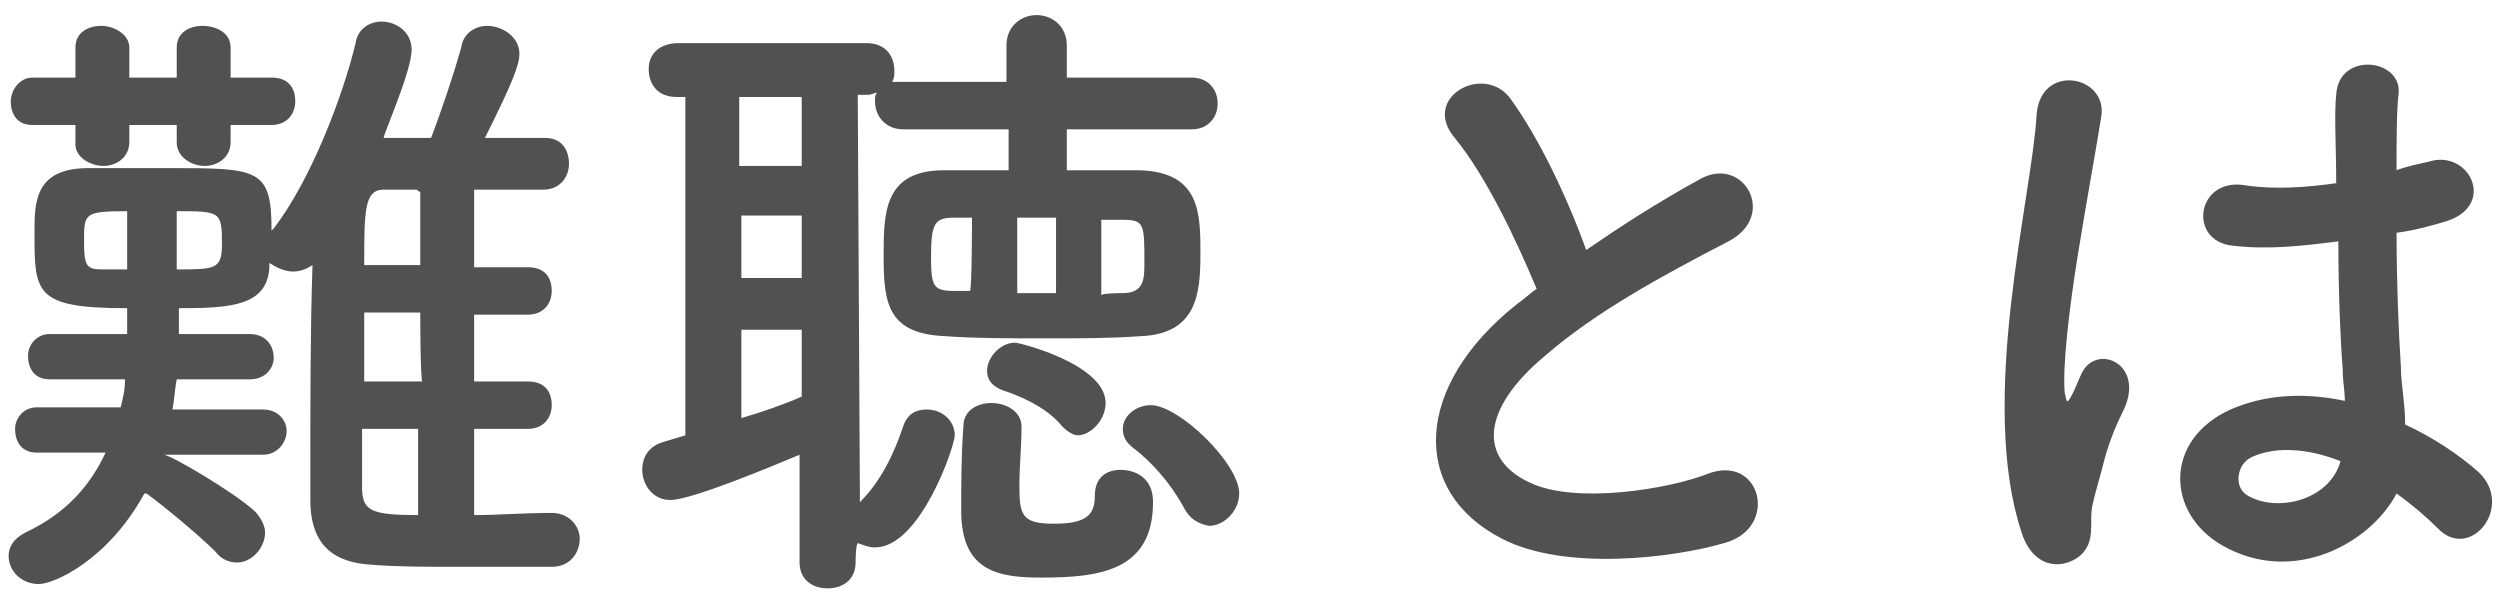
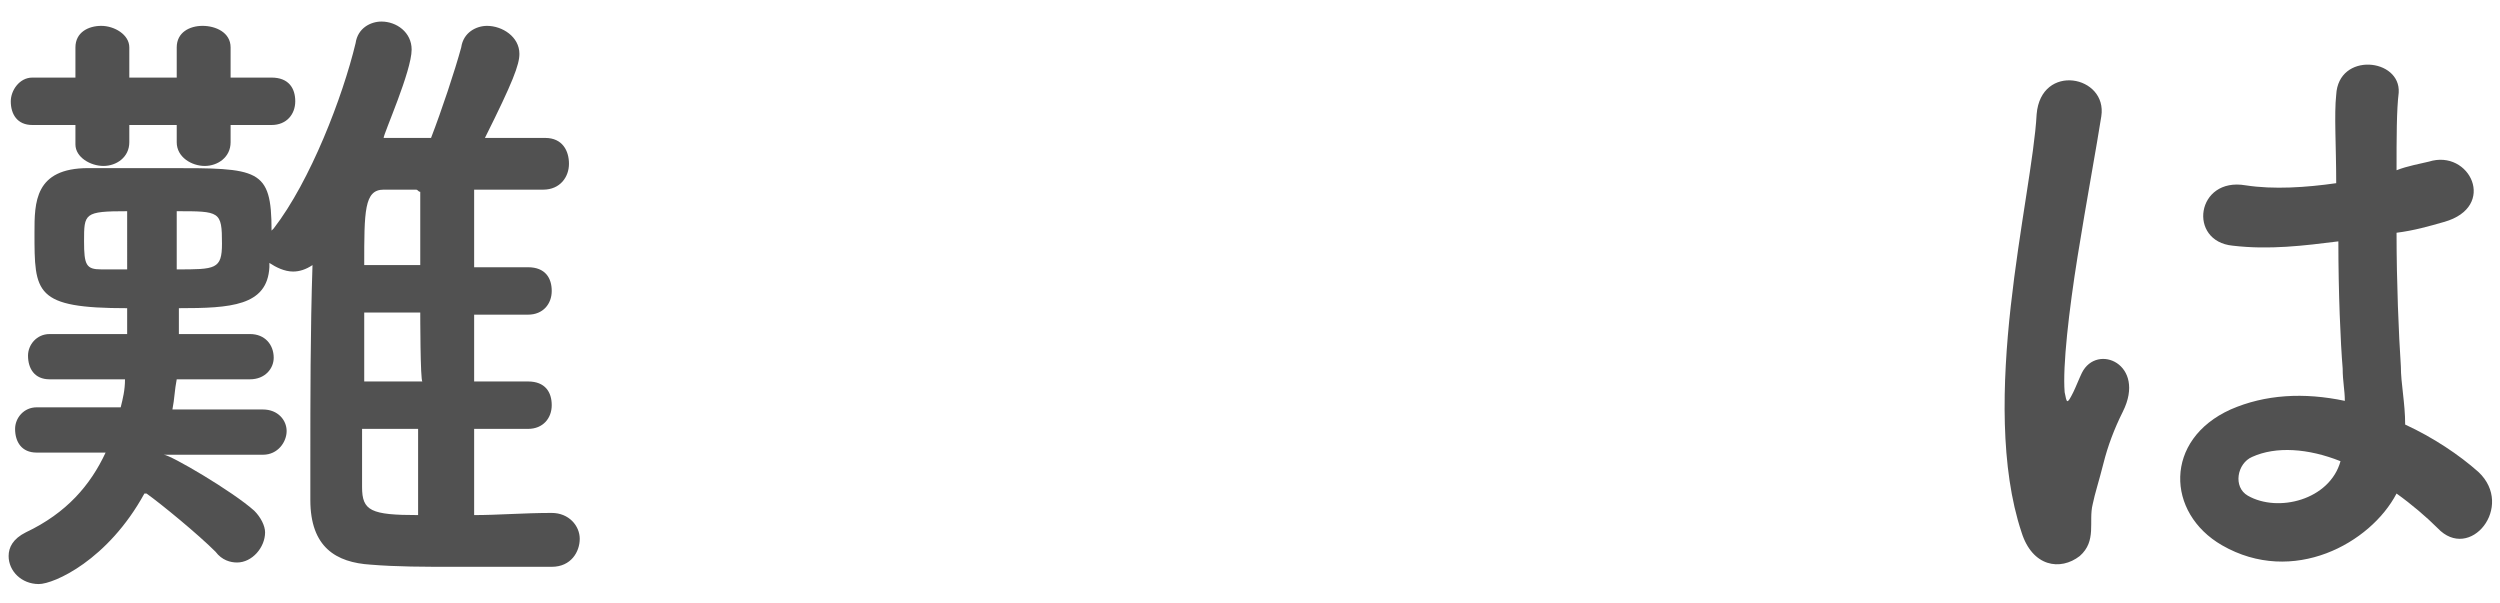
<svg xmlns="http://www.w3.org/2000/svg" version="1.1" id="Layer_2_00000094617129026210279740000000325412873479504032_" x="0px" y="0px" viewBox="0 0 116 28" style="enable-background:new 0 0 116 28;" xml:space="preserve">
  <style type="text/css">
	.st0{fill:#515151;}
</style>
  <g id="contents">
    <g>
      <path class="st0" d="M25.6,23.8c0.8,0,1.3,0.6,1.3,1.2s-0.4,1.3-1.3,1.3c-1.5,0-3.1,0-4.6,0c-1.3,0-2.6,0-3.8-0.1    c-1.6-0.1-2.8-0.8-2.8-3v-1.8c0-2.8,0-6.1,0.1-9.1c-0.3,0.2-0.6,0.3-0.9,0.3c-0.4,0-0.8-0.2-1.1-0.4v0.2c-0.1,1.8-1.8,1.9-4.2,1.9    v0c0,0.4,0,0.8,0,1.2l3.3,0c0.7,0,1.1,0.5,1.1,1.1c0,0.5-0.4,1-1.1,1l-3.4,0C8.1,18.1,8.1,18.5,8,19l4.2,0c0.7,0,1.1,0.5,1.1,1    c0,0.5-0.4,1.1-1.1,1.1l-4.6,0c0.3,0,3.2,1.7,4.2,2.6c0.3,0.3,0.5,0.7,0.5,1c0,0.7-0.6,1.4-1.3,1.4c-0.3,0-0.7-0.1-1-0.5    c-0.8-0.8-2.5-2.2-3.2-2.7l-0.1,0C5,26,2.5,27.1,1.8,27.1c-0.8,0-1.4-0.6-1.4-1.3c0-0.4,0.2-0.8,0.8-1.1c1.9-0.9,3-2.2,3.7-3.7    l-3.2,0c-0.7,0-1-0.5-1-1.1c0-0.5,0.4-1,1-1l3.9,0c0.1-0.4,0.2-0.8,0.2-1.3l-3.5,0c-0.7,0-1-0.5-1-1.1c0-0.5,0.4-1,1-1l3.6,0v-1.2    c-4.3,0-4.3-0.7-4.3-3.5c0-1.4,0-3,2.5-3c0.8,0,2.3,0,3.7,0c4.2,0,4.8,0,4.8,2.9c0,0,0.1-0.1,0.1-0.1c1.7-2.2,3.2-6.1,3.8-8.6    c0.1-0.7,0.7-1,1.2-1c0.7,0,1.4,0.5,1.4,1.3c0,1-1.3,3.9-1.3,4.1c0.7,0,1.4,0,2.2,0c0.5-1.3,1.1-3.1,1.4-4.2c0.1-0.7,0.7-1,1.2-1    c0.7,0,1.5,0.5,1.5,1.3c0,0.5-0.3,1.3-1.6,3.9c0.9,0,1.9,0,2.8,0c0.8,0,1.1,0.6,1.1,1.2s-0.4,1.2-1.2,1.2h0c-1.1,0-2.2,0-3.2,0    v3.6h2.5c0.8,0,1.1,0.5,1.1,1.1c0,0.6-0.4,1.1-1.1,1.1h-2.5v3.1h2.5c0.8,0,1.1,0.5,1.1,1.1c0,0.6-0.4,1.1-1.1,1.1h-2.5v4    C23.1,23.9,24.3,23.8,25.6,23.8C25.6,23.8,25.6,23.8,25.6,23.8z M10.7,5.8v0.8c0,0.7-0.6,1.1-1.2,1.1c-0.6,0-1.3-0.4-1.3-1.1V5.8    H6v0.8c0,0.7-0.6,1.1-1.2,1.1S3.5,7.3,3.5,6.7V5.8l-2,0c-0.7,0-1-0.5-1-1.1c0-0.5,0.4-1.1,1-1.1h2V2.2c0-0.7,0.6-1,1.2-1    S6,1.6,6,2.2v1.4h2.2V2.2c0-0.7,0.6-1,1.2-1c0.6,0,1.3,0.3,1.3,1v1.4h1.9c0.8,0,1.1,0.5,1.1,1.1c0,0.6-0.4,1.1-1.1,1.1    C12.6,5.8,10.7,5.8,10.7,5.8z M5.9,9.8c-2,0-2,0.1-2,1.4c0,1.1,0.1,1.3,0.8,1.3c0.3,0,0.7,0,1.2,0V9.8z M8.2,12.5    c1.8,0,2.1,0,2.1-1.2c0-1.5-0.1-1.5-2.1-1.5C8.2,9.8,8.2,12.5,8.2,12.5z M19.5,14.5h-2.6c0,1.1,0,2.1,0,3.2h2.7    C19.5,17.7,19.5,14.5,19.5,14.5z M19.5,19.9h-2.7c0,0.9,0,1.8,0,2.7c0,1.1,0.4,1.3,2.6,1.3V19.9z M19.5,8.9    c-0.1,0-0.1-0.1-0.2-0.1h-1.5c-0.9,0-0.9,1-0.9,3.5h2.6C19.5,12.4,19.5,8.9,19.5,8.9z" />
-       <path class="st0" d="M39.7,26.1c0,0.8-0.6,1.2-1.3,1.2s-1.3-0.4-1.3-1.2l0-5c-1.2,0.5-5,2.1-6,2.1c-0.8,0-1.3-0.7-1.3-1.4    c0-0.6,0.3-1.1,1-1.3l1-0.3l0-15.7h-0.4c-0.9,0-1.3-0.6-1.3-1.3S30.6,2,31.5,2h8.7c0.9,0,1.3,0.6,1.3,1.3c0,0.2,0,0.3-0.1,0.5    c0.1,0,0.2,0,0.4,0l4.9,0V2.1c0-0.9,0.7-1.4,1.4-1.4s1.4,0.5,1.4,1.4v1.5l5.8,0c0.8,0,1.2,0.6,1.2,1.2s-0.4,1.2-1.2,1.2l-5.8,0    l0,1.9c1.2,0,2.3,0,3.4,0c2.8,0.1,2.8,2,2.8,3.9s-0.2,3.7-2.8,3.8c-1.4,0.1-2.9,0.1-4.3,0.1c-1.7,0-3.4,0-4.7-0.1    c-2.7-0.1-2.9-1.5-2.9-3.7c0-2,0-4,2.8-4c1,0,2,0,3,0l0-1.9l-4.9,0c-0.8,0-1.3-0.6-1.3-1.3c0-0.2,0-0.3,0.1-0.4    c-0.1,0-0.3,0.1-0.4,0.1h-0.5l0.1,18.9c1-1,1.6-2.3,2-3.5c0.2-0.6,0.6-0.8,1.1-0.8c0.7,0,1.3,0.5,1.3,1.2c0,0.5-1.6,5.2-3.7,5.2    c-0.3,0-0.5-0.1-0.8-0.2C39.7,25.3,39.7,26.1,39.7,26.1z M37.2,4.5h-2.9v3.2h2.9V4.5z M37.2,10h-2.8l0,2.9h2.8V10z M37.2,15.3    h-2.8v4.1c1-0.3,1.9-0.6,2.8-1L37.2,15.3z M45.1,10.1l-0.8,0c-0.9,0-1.1,0.2-1.1,1.8c0,1.4,0.1,1.6,1.1,1.6l0.7,0    C45.1,13.6,45.1,10.1,45.1,10.1z M47.4,19.8c0,0.9-0.1,1.8-0.1,2.7c0,1.4,0.1,1.8,1.6,1.8s1.9-0.4,1.9-1.3s0.6-1.2,1.2-1.2    c0.3,0,1.5,0.1,1.5,1.5c0,3.2-2.5,3.5-5.2,3.5c-2,0-3.7-0.3-3.7-3.1c0-1.1,0-2.6,0.1-3.9c0-0.8,0.7-1.1,1.3-1.1    C46.7,18.7,47.4,19.1,47.4,19.8C47.4,19.8,47.4,19.8,47.4,19.8z M49.3,19.8c-0.8-1-2.2-1.5-2.8-1.7c-0.5-0.2-0.7-0.5-0.7-0.9    c0-0.6,0.6-1.3,1.3-1.3c0.2,0,4.2,1,4.2,2.8c0,0.8-0.7,1.5-1.3,1.5C49.8,20.2,49.5,20,49.3,19.8z M49,10.1h-1.8v3.5H49    C49,13.6,49,10.1,49,10.1z M52.1,13.6c1,0,1-0.7,1-1.4c0-1.8,0-2-1-2l-1,0v3.5C51.1,13.6,52.1,13.6,52.1,13.6z M54.9,23.5    c-0.6-1.1-1.5-2.1-2.3-2.7c-0.4-0.3-0.5-0.6-0.5-0.9c0-0.6,0.6-1.1,1.3-1.1c1.3,0,4.1,2.7,4.1,4.1c0,0.8-0.7,1.5-1.4,1.5    C55.6,24.3,55.2,24.1,54.9,23.5z" />
-       <path class="st0" d="M67.5,6.4c-1.6-1.9,1.4-3.5,2.6-1.8c1.3,1.8,2.6,4.5,3.5,7c1.6-1.1,3.3-2.2,5.3-3.3c2-1.1,3.6,1.7,1.3,2.9    c-3.1,1.6-6.2,3.3-8.5,5.3c-3,2.5-3.1,4.8-0.7,5.9c2.1,1,6.4,0.3,8.2-0.4c2.5-1,3.4,2.5,0.8,3.2c-2.4,0.7-7.4,1.3-10.3-0.2    c-4.3-2.2-4.1-7.1,0.7-10.9c0.3-0.2,0.6-0.5,0.9-0.7C70.3,11,68.9,8.1,67.5,6.4z" />
      <path class="st0" d="M93.8,24.7c-1-3-0.9-6.9-0.5-10.5s1.1-7,1.2-8.9c0.2-2.4,3.3-1.8,3,0.1c-0.2,1.3-0.7,4-1.1,6.5    s-0.7,5.1-0.6,6.3c0.1,0.5,0.1,0.6,0.4,0c0.1-0.2,0.3-0.7,0.4-0.9c0.7-1.4,3-0.4,1.9,1.8c-0.4,0.8-0.7,1.6-0.9,2.4    s-0.4,1.4-0.5,1.9c-0.2,0.8,0.2,1.7-0.6,2.4C95.6,26.5,94.3,26.3,93.8,24.7z M103.1,25.3c-2.6-1.5-2.7-4.9,0.4-6.3    c1.6-0.7,3.4-0.8,5.3-0.4c0-0.5-0.1-0.9-0.1-1.5c-0.1-1.2-0.2-3.5-0.2-5.9c-1.6,0.2-3.2,0.4-4.9,0.2c-2.1-0.2-1.7-3.2,0.6-2.8    c1.3,0.2,2.8,0.1,4.2-0.1c0-1.7-0.1-3.2,0-4.1c0.1-2,3-1.7,2.9-0.1c-0.1,0.8-0.1,2.1-0.1,3.6c0.5-0.2,1.1-0.3,1.5-0.4    c1.9-0.6,3.2,2.1,0.7,2.8c-0.7,0.2-1.4,0.4-2.2,0.5c0,2.3,0.1,4.7,0.2,6.2c0,0.8,0.2,1.7,0.2,2.7c1.3,0.6,2.5,1.4,3.4,2.2    c1.7,1.6-0.4,4.2-1.9,2.6c-0.5-0.5-1.2-1.1-1.9-1.6C110,25.2,106.4,27.2,103.1,25.3z M108.6,21.4c-1.5-0.6-3-0.7-4.1-0.2    c-0.7,0.3-0.9,1.4-0.2,1.8C105.7,23.8,108.1,23.2,108.6,21.4L108.6,21.4z" />
    </g>
  </g>
</svg>